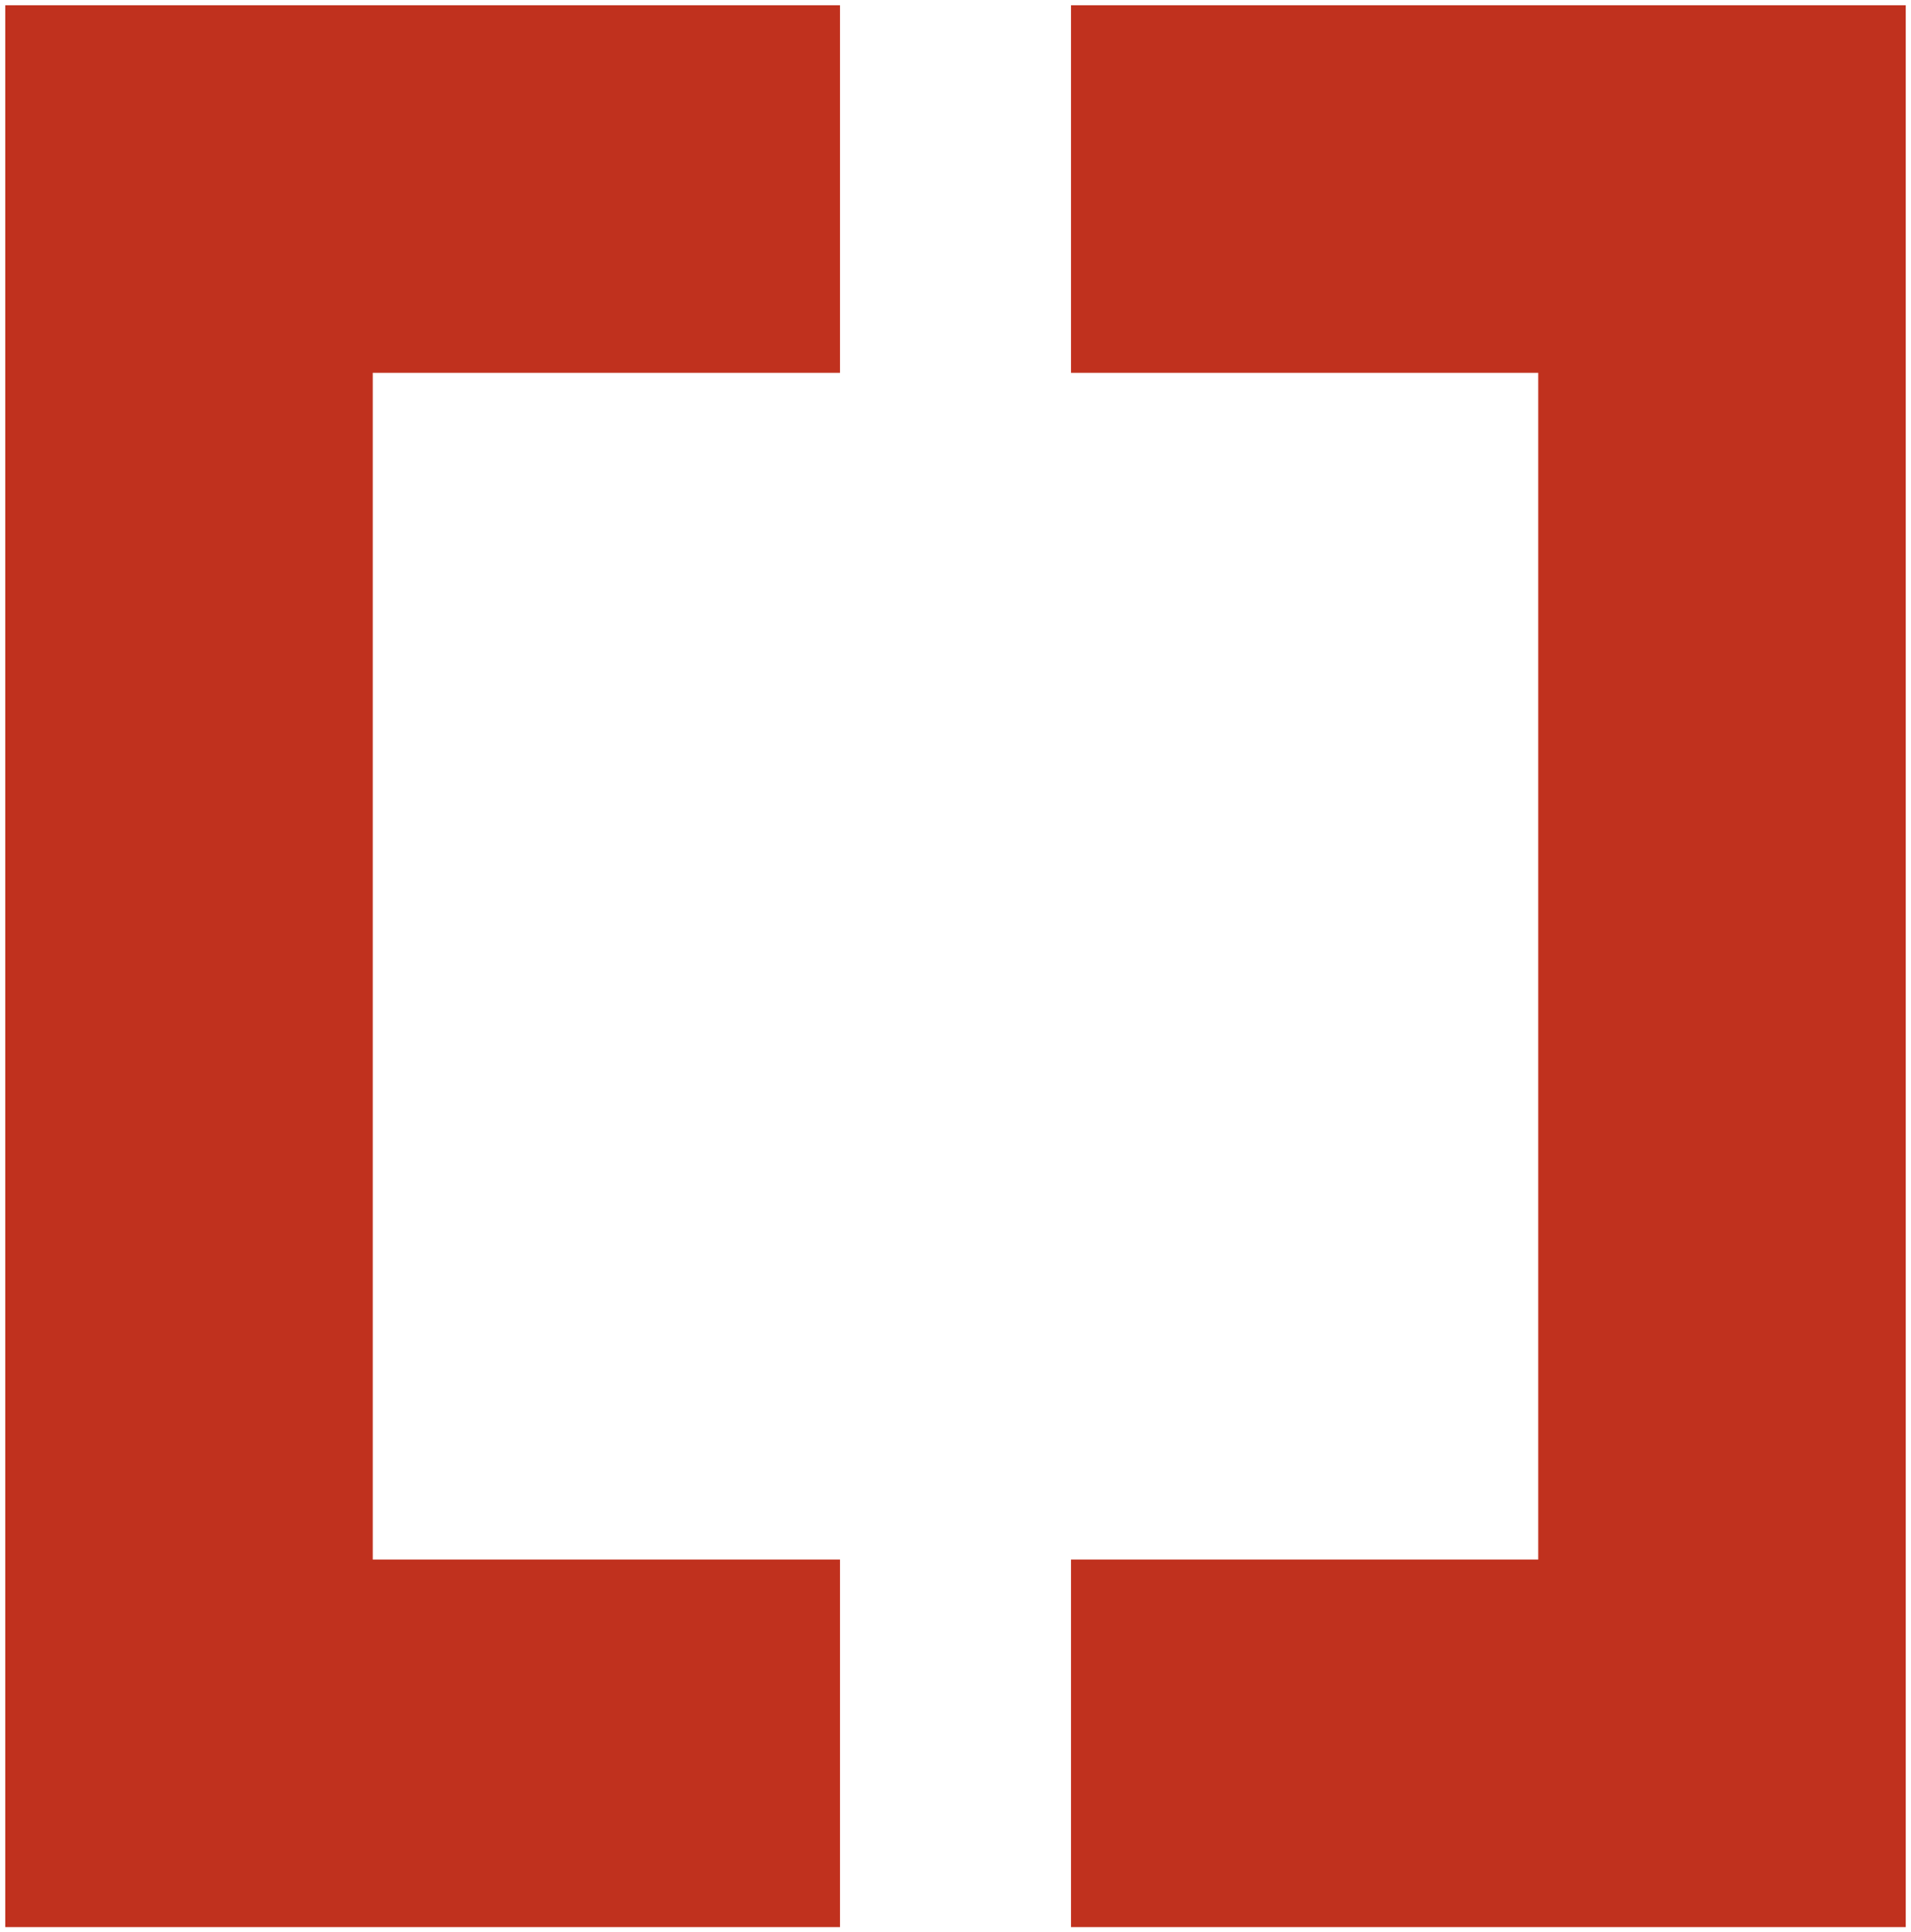
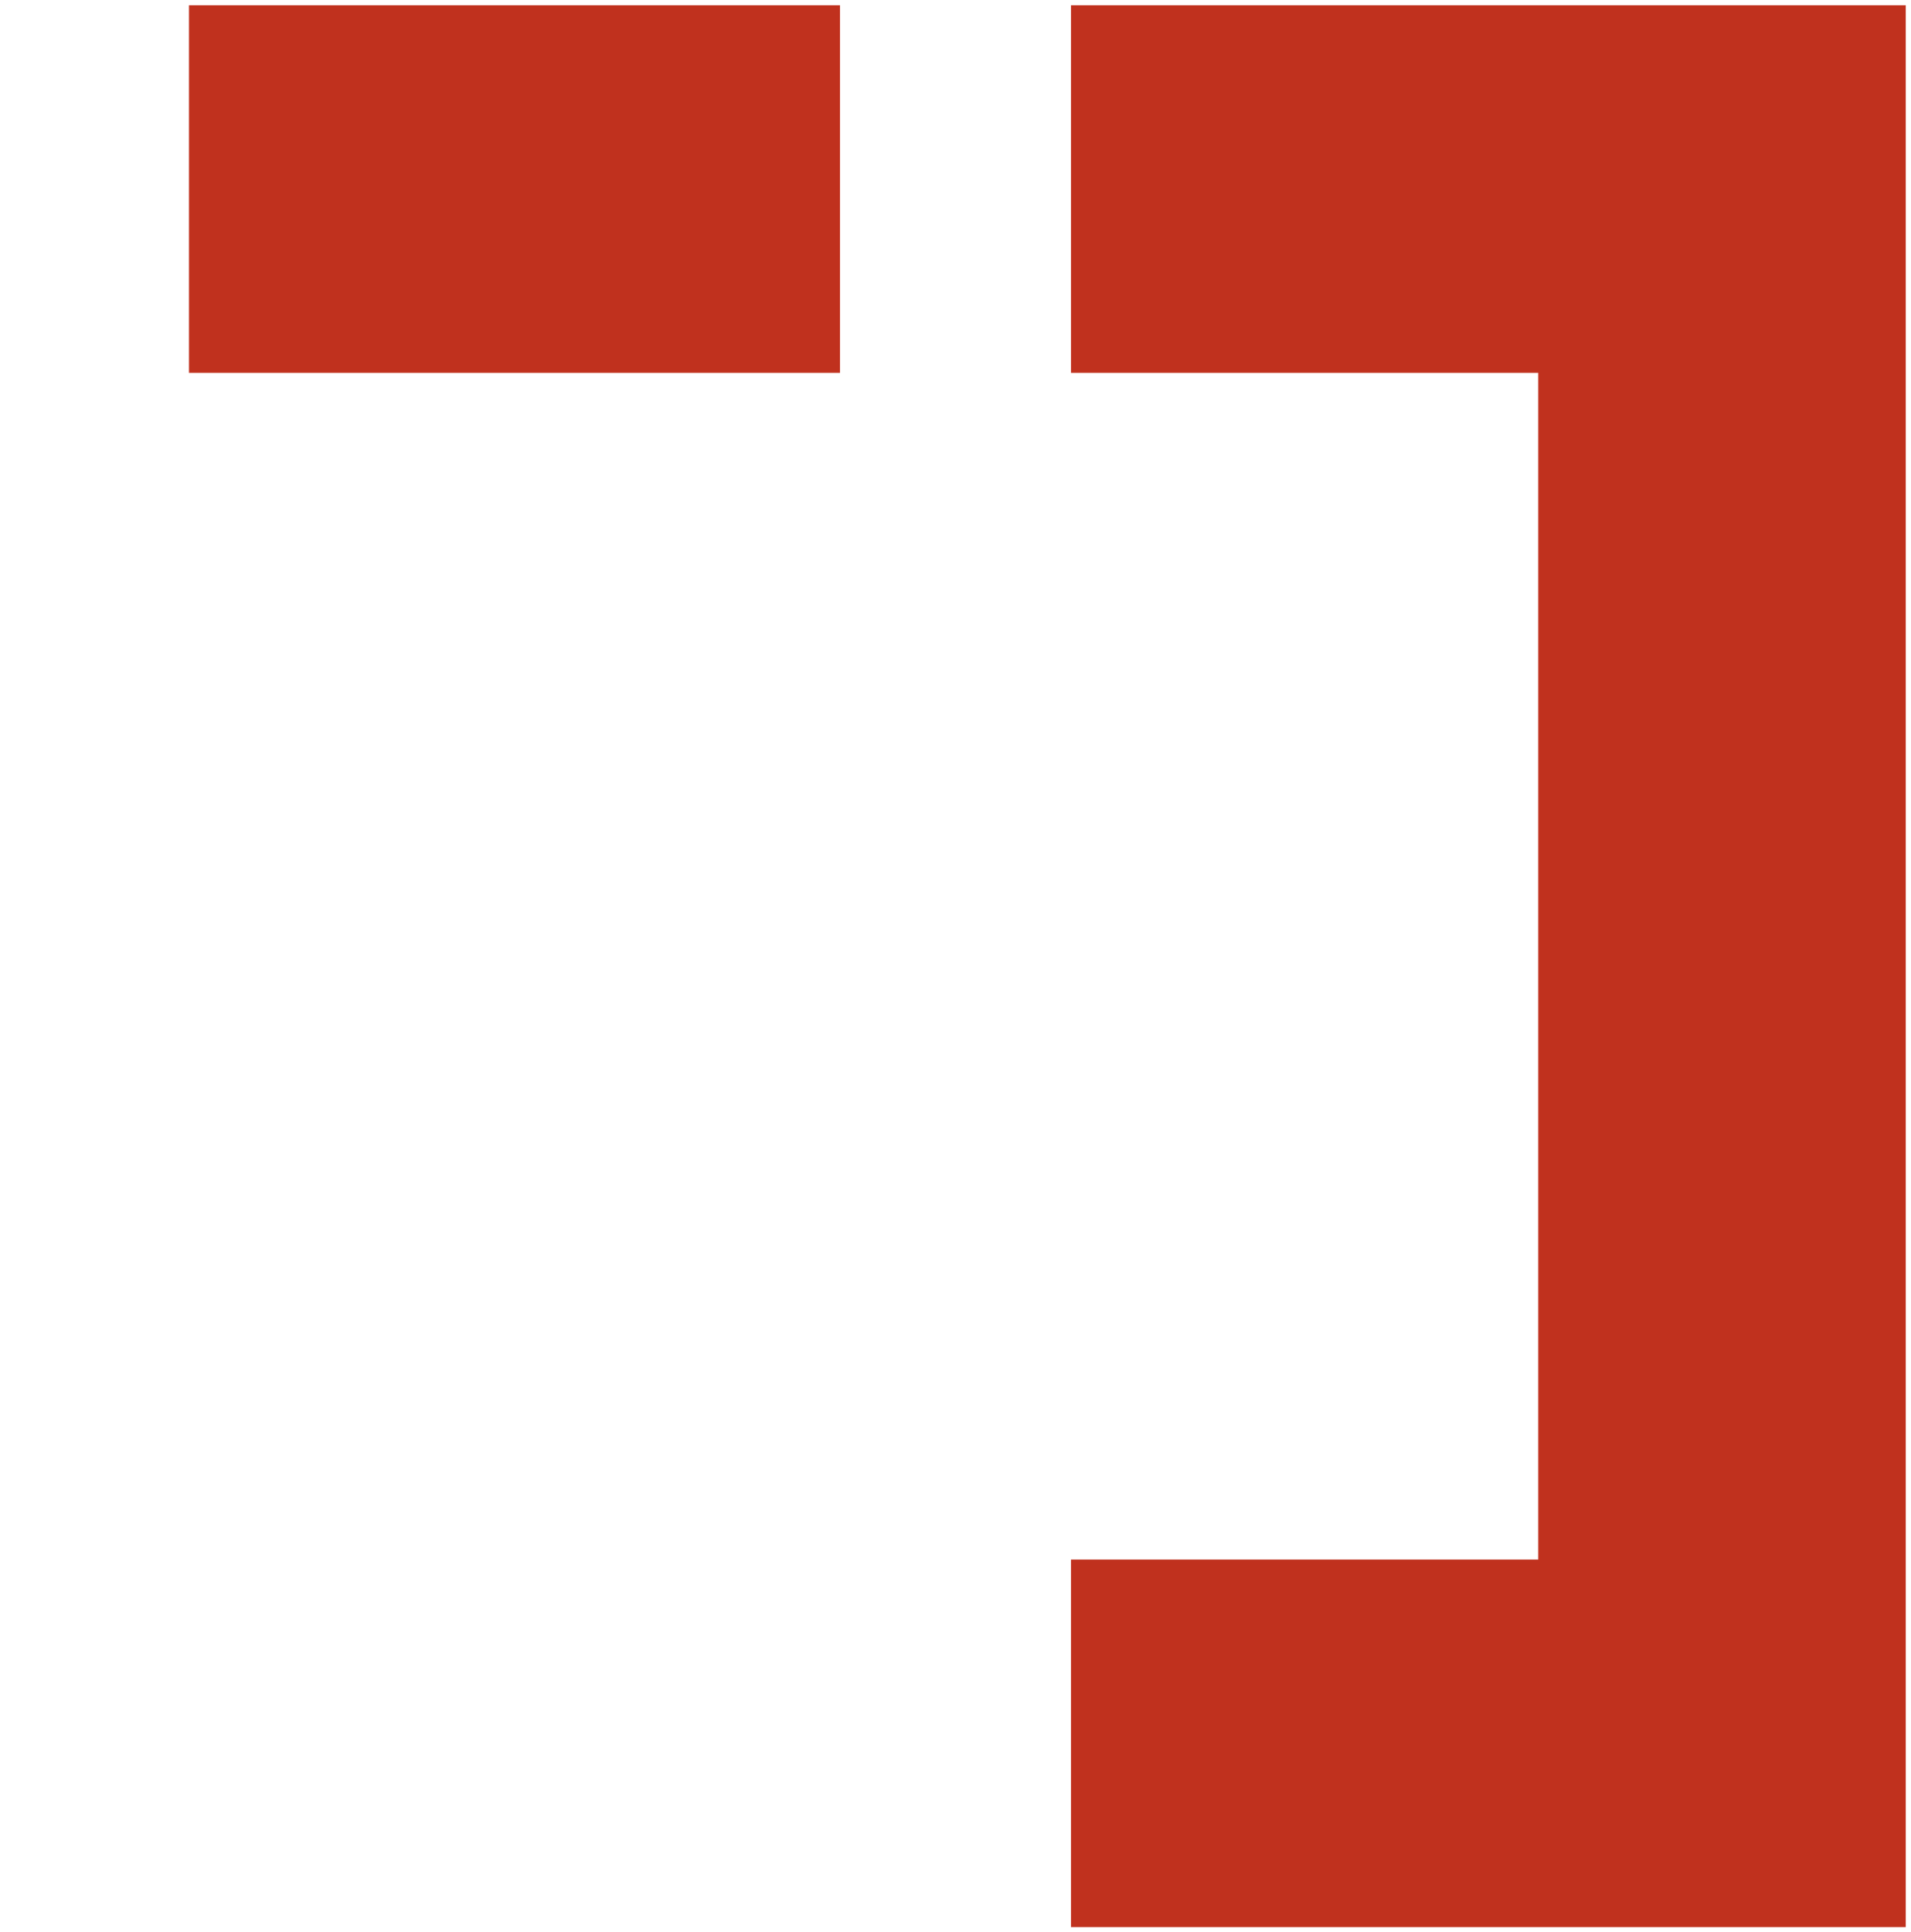
<svg xmlns="http://www.w3.org/2000/svg" width="182" height="184" viewBox="0 0 182 184" fill="none">
-   <path d="M80 18H18V166H80M102 18H164V166H102" stroke="#C0311E" stroke-width="35" />
+   <path d="M80 18H18H80M102 18H164V166H102" stroke="#C0311E" stroke-width="35" />
</svg>